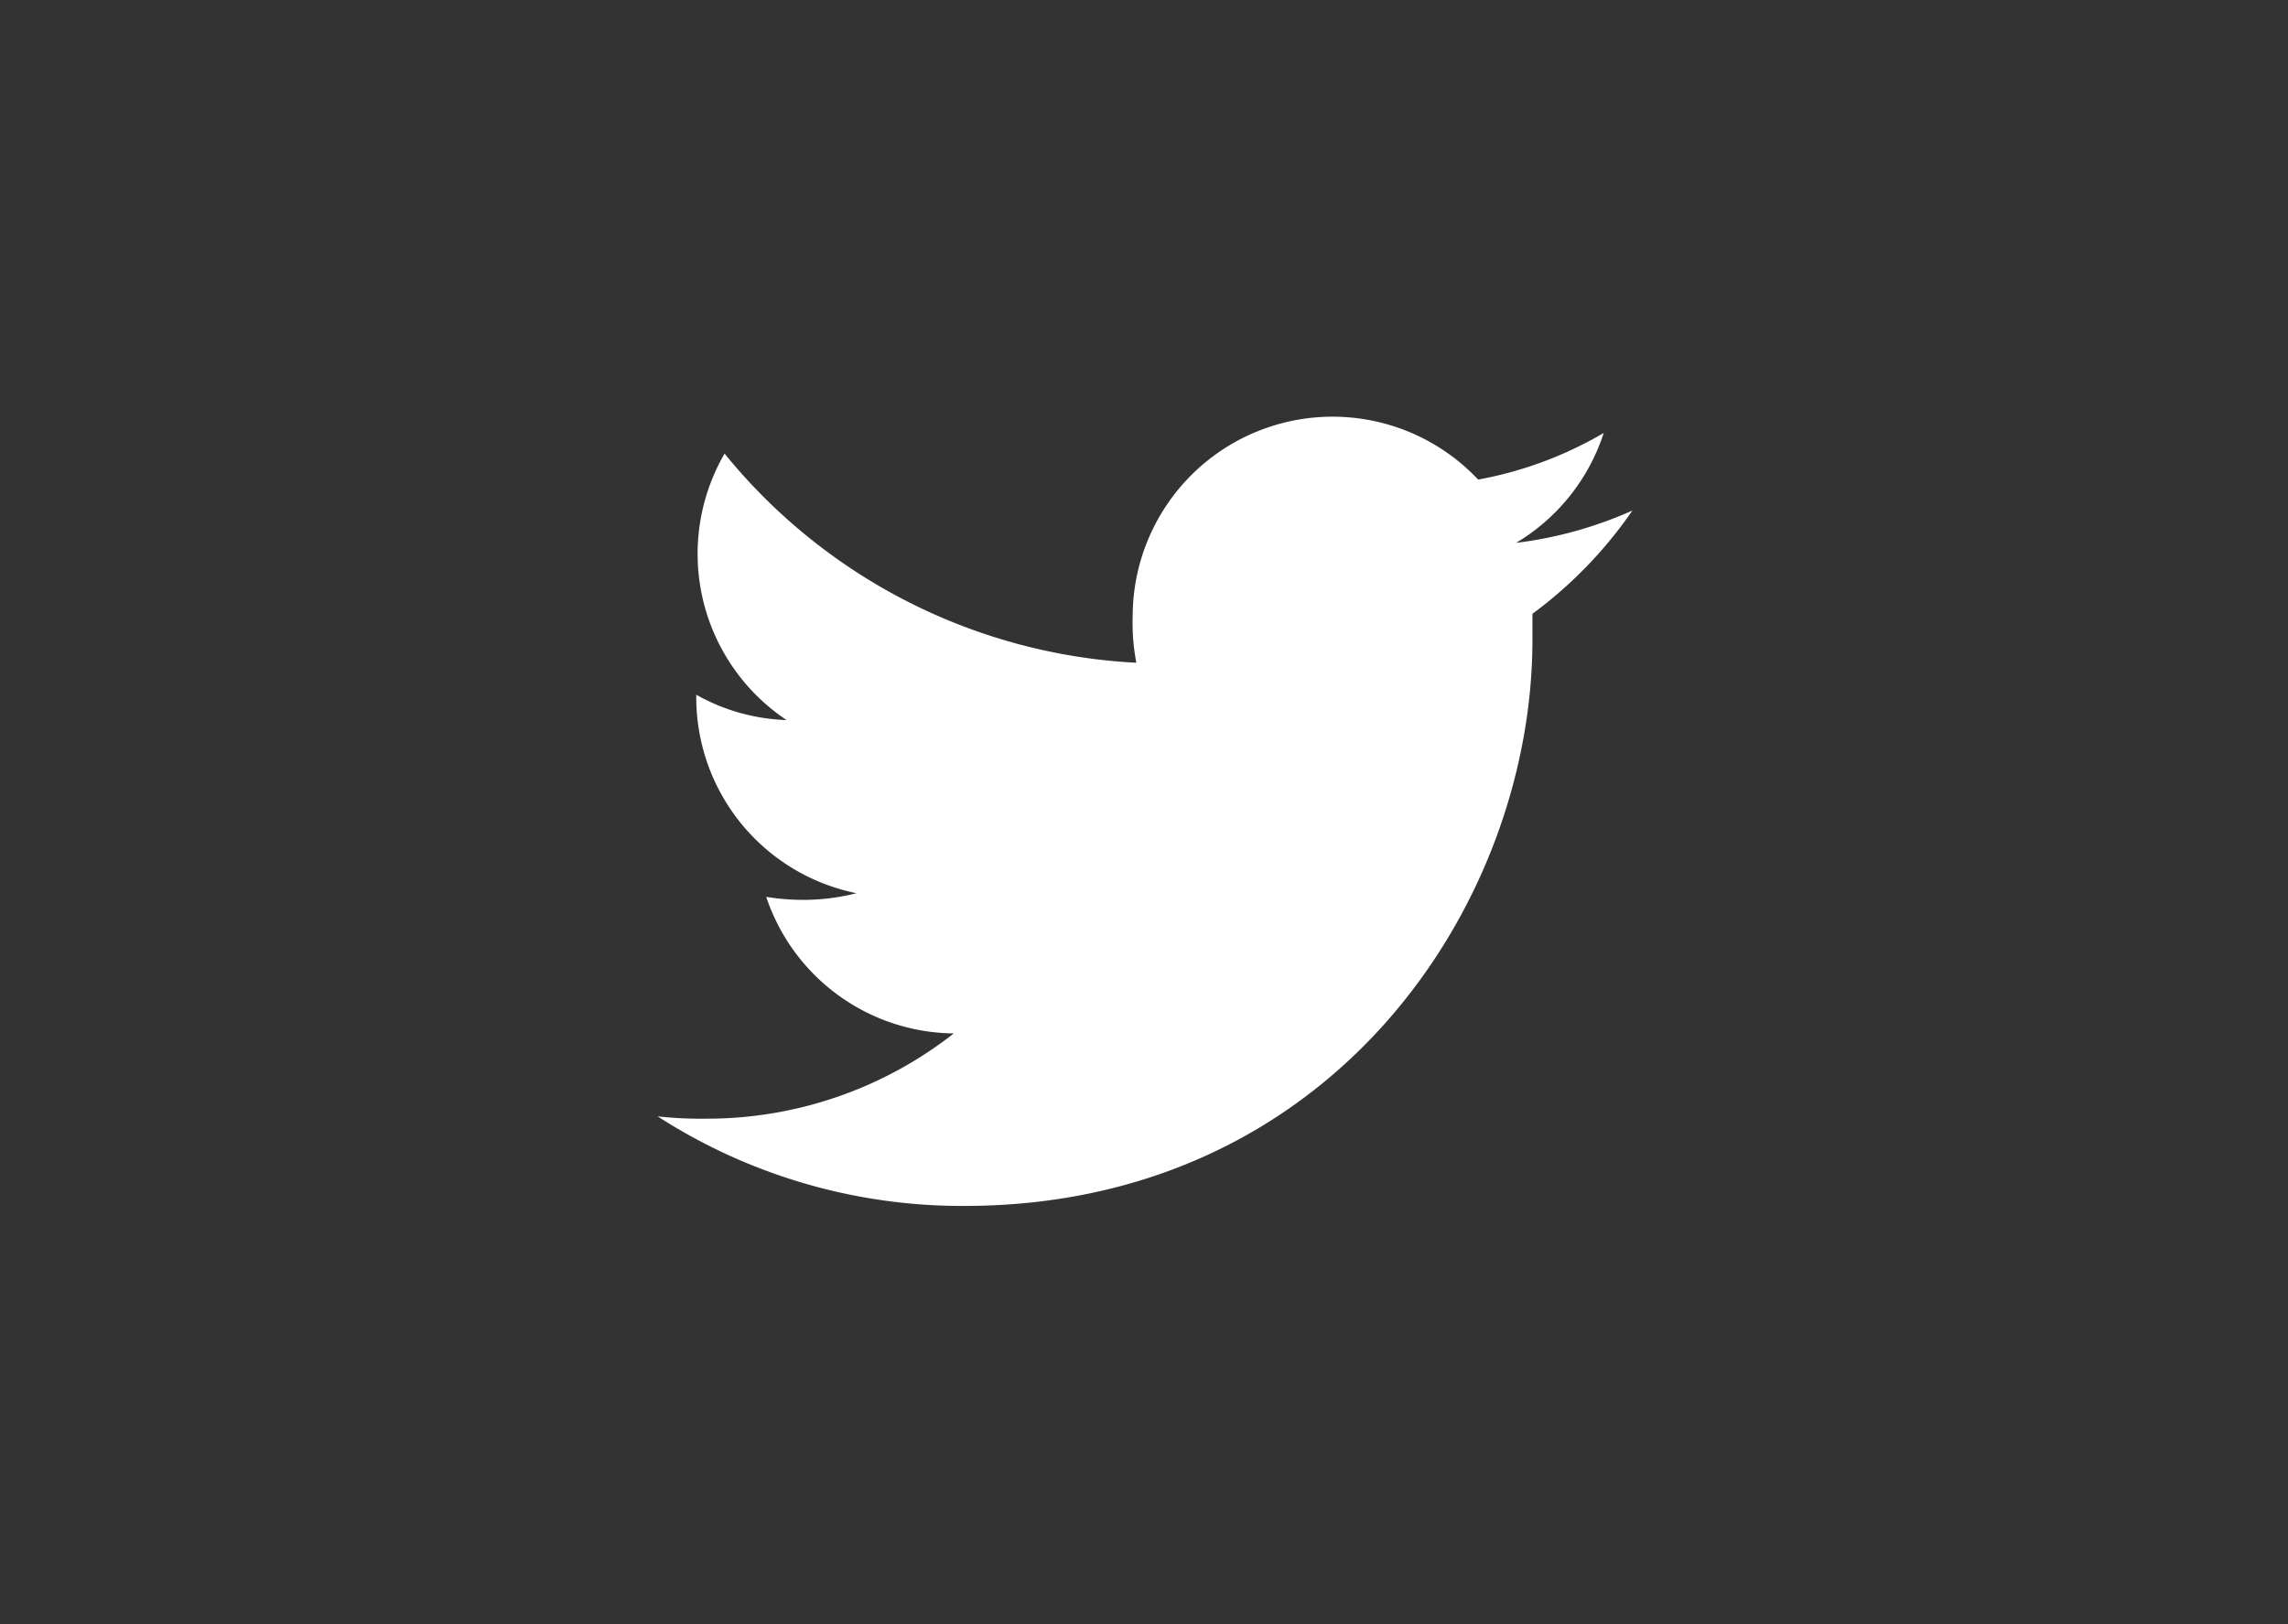
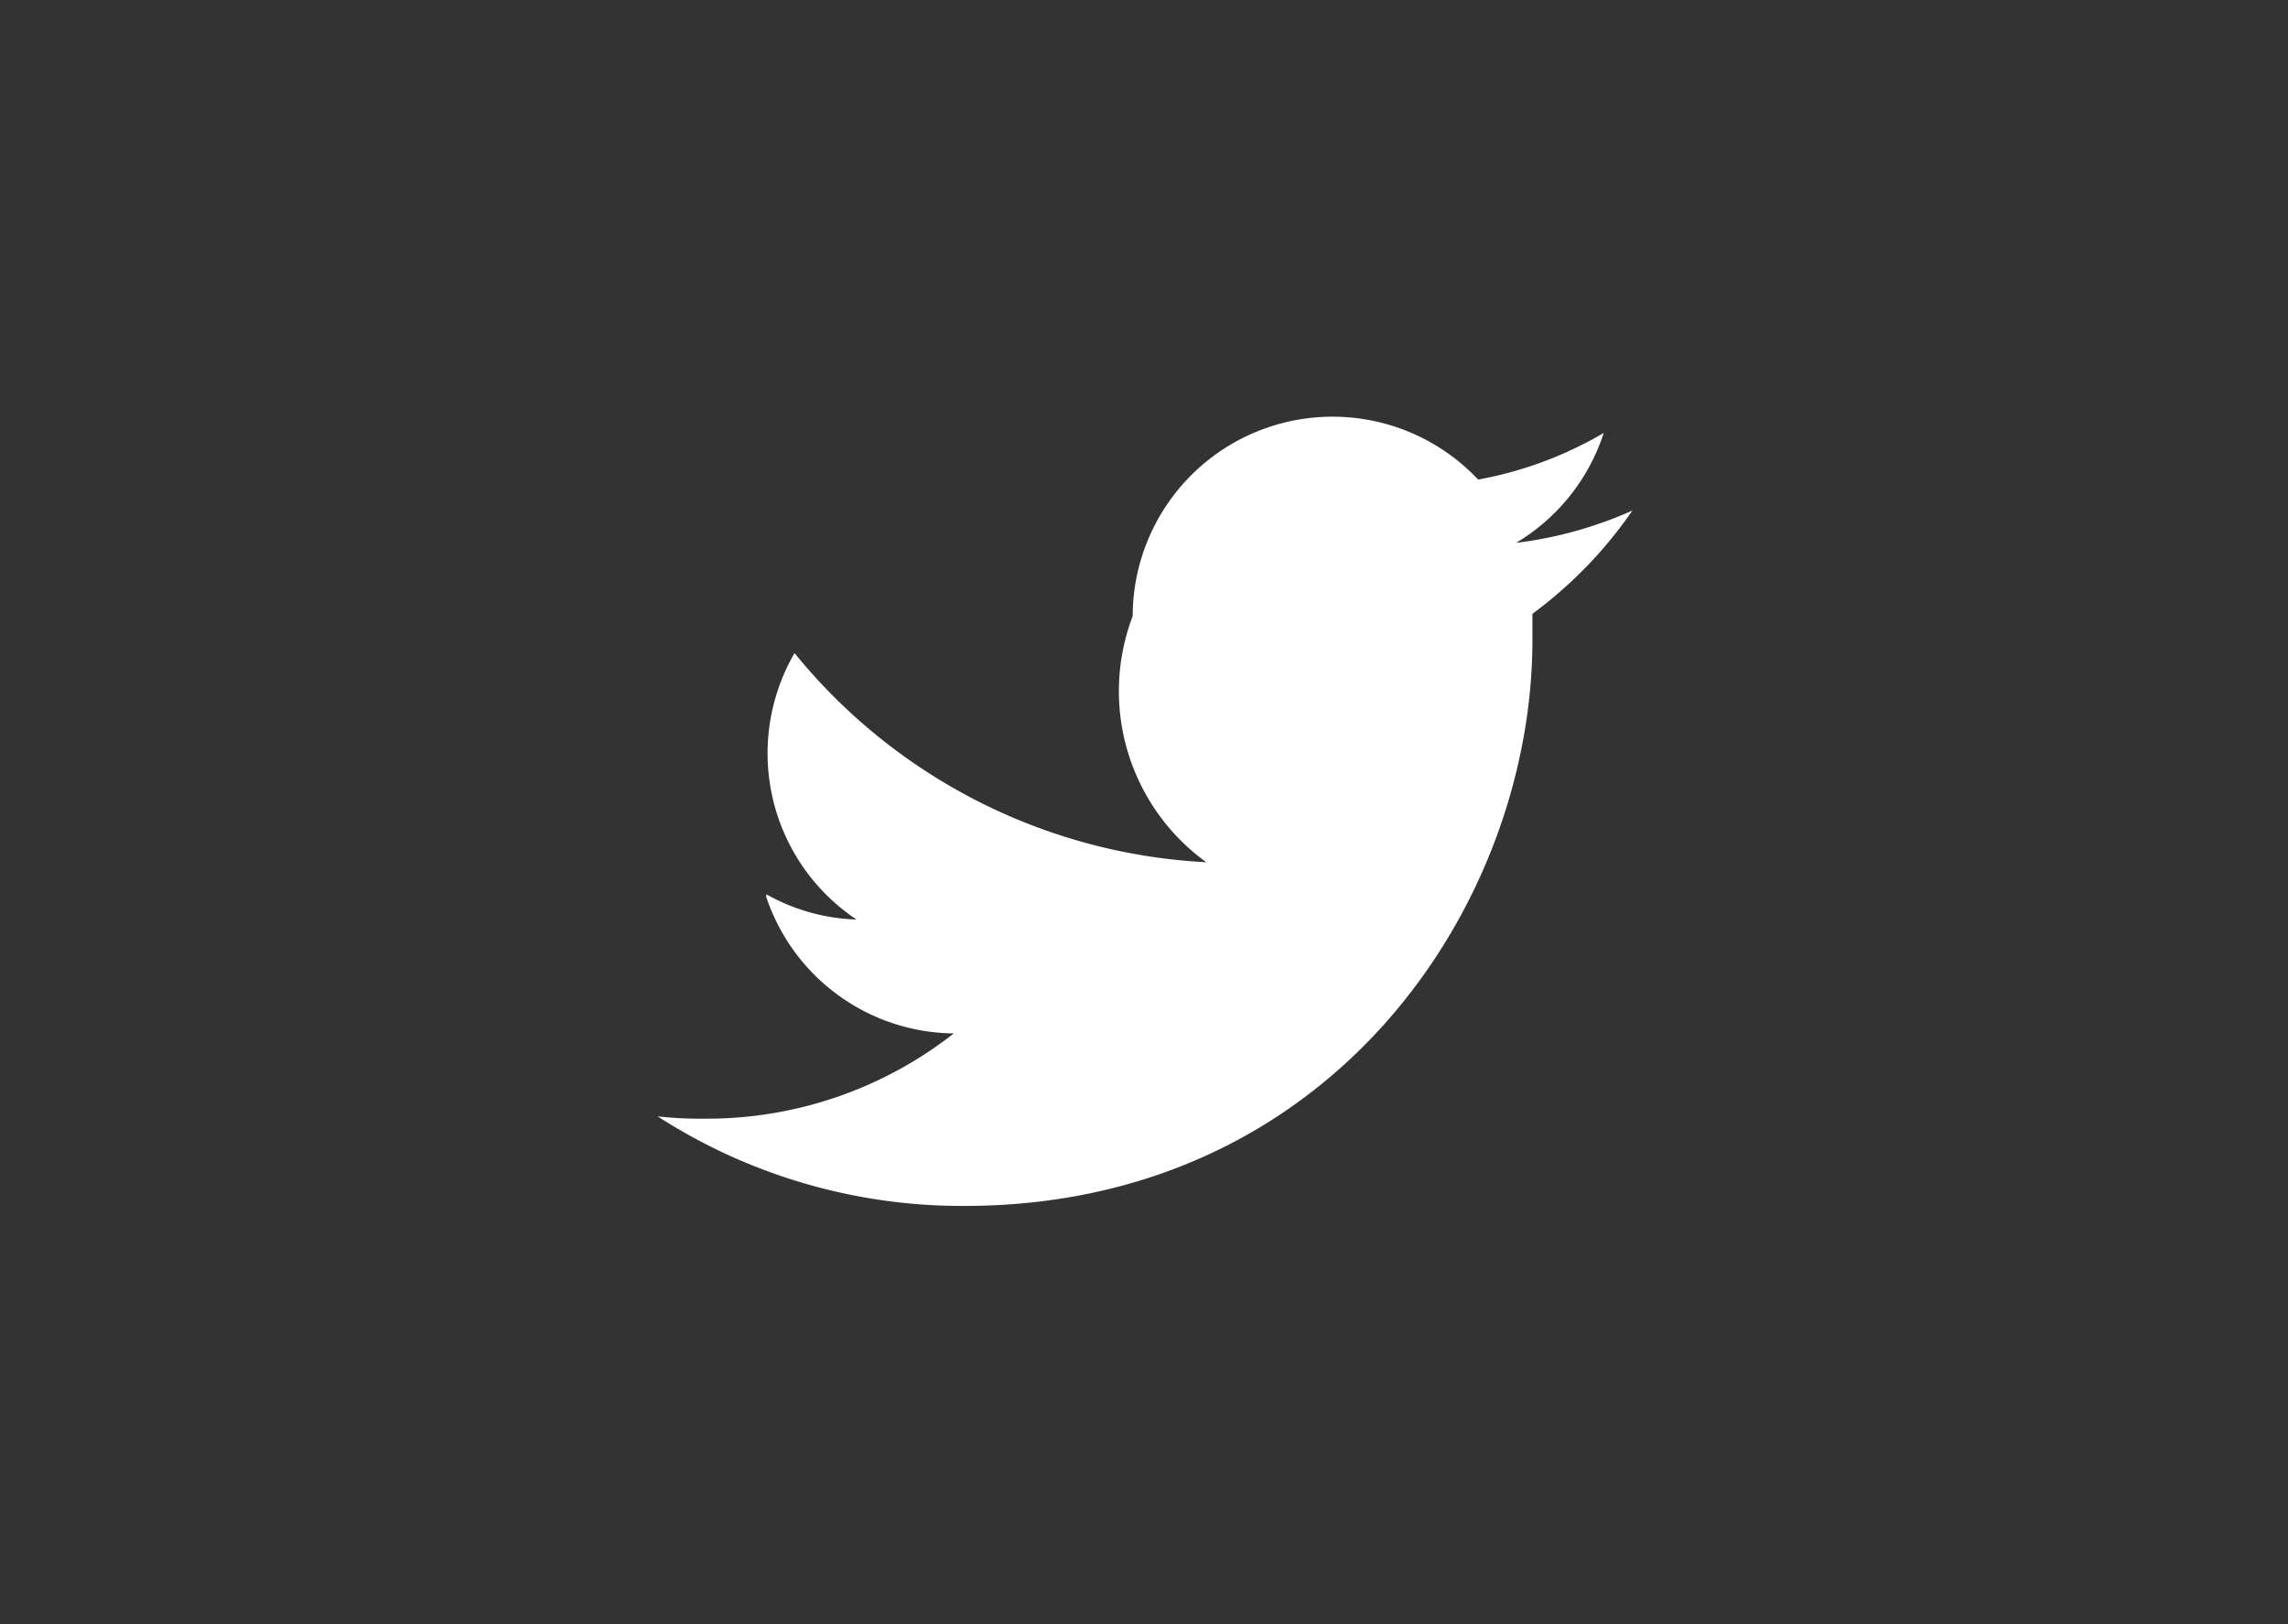
<svg xmlns="http://www.w3.org/2000/svg" id="Calque_1" data-name="Calque 1" viewBox="0 0 68.68 48.77">
  <rect x="0" y="0" width="68.68" height="48.77" fill="#333333" stroke="none" />
  <defs>
    <style>.cls-1{fill:#fff;}</style>
  </defs>
-   <path id="Icon_awesome-twitter" data-name="Icon awesome-twitter" class="cls-1" d="M46,18.43c0,.26,0,.52,0,.78,0,7.92-6,17-17.06,17a16.86,16.86,0,0,1-9.2-2.69,11.64,11.64,0,0,0,1.45.07,12,12,0,0,0,7.44-2.56A6,6,0,0,1,23,26.93a7.08,7.08,0,0,0,1.13.09,6.52,6.52,0,0,0,1.58-.2,6,6,0,0,1-4.81-5.88v-.08a5.88,5.88,0,0,0,2.71.76,6,6,0,0,1-1.86-8,17.05,17.05,0,0,0,12.36,6.28A6.34,6.34,0,0,1,34,18.5a6,6,0,0,1,10.37-4.1A11.53,11.53,0,0,0,48.14,13a6,6,0,0,1-2.63,3.3A12.17,12.17,0,0,0,49,15.33,13,13,0,0,1,46,18.43Z" />
+   <path id="Icon_awesome-twitter" data-name="Icon awesome-twitter" class="cls-1" d="M46,18.43c0,.26,0,.52,0,.78,0,7.92-6,17-17.06,17a16.86,16.86,0,0,1-9.2-2.69,11.64,11.64,0,0,0,1.45.07,12,12,0,0,0,7.44-2.56A6,6,0,0,1,23,26.93v-.08a5.88,5.88,0,0,0,2.71.76,6,6,0,0,1-1.86-8,17.05,17.05,0,0,0,12.36,6.28A6.34,6.34,0,0,1,34,18.5a6,6,0,0,1,10.37-4.1A11.53,11.53,0,0,0,48.14,13a6,6,0,0,1-2.63,3.3A12.17,12.17,0,0,0,49,15.33,13,13,0,0,1,46,18.43Z" />
</svg>